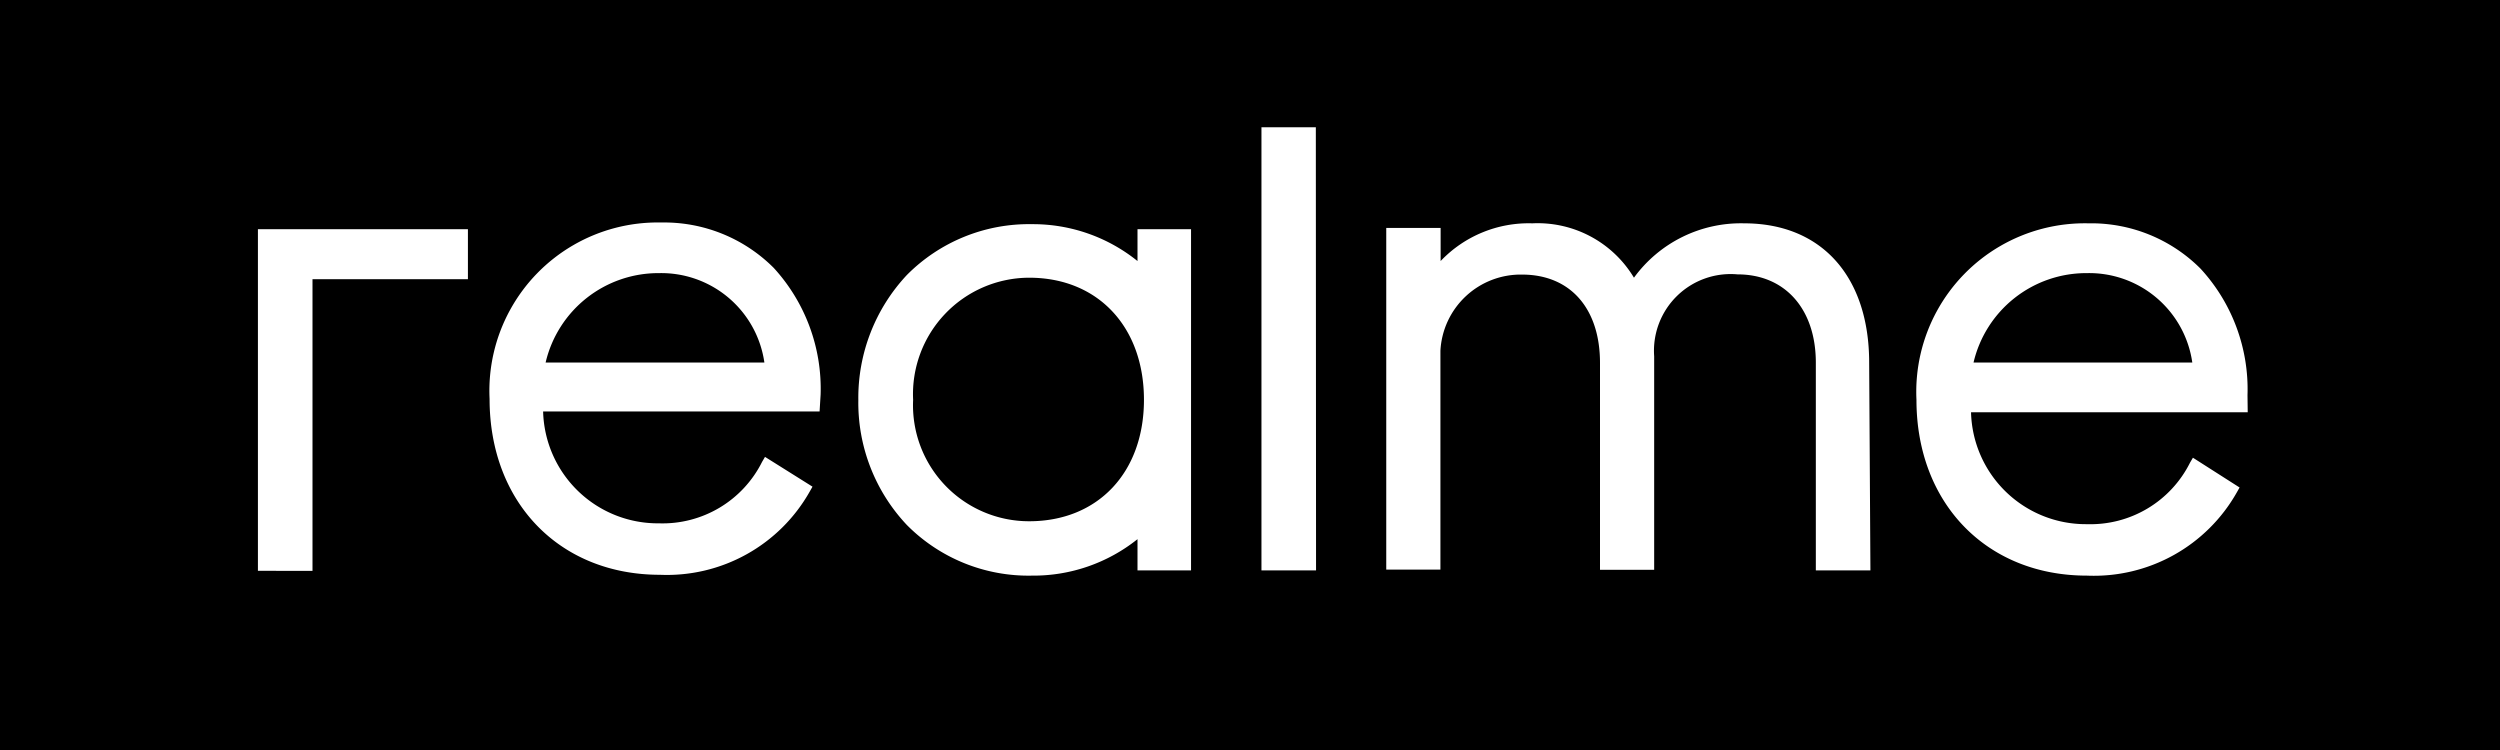
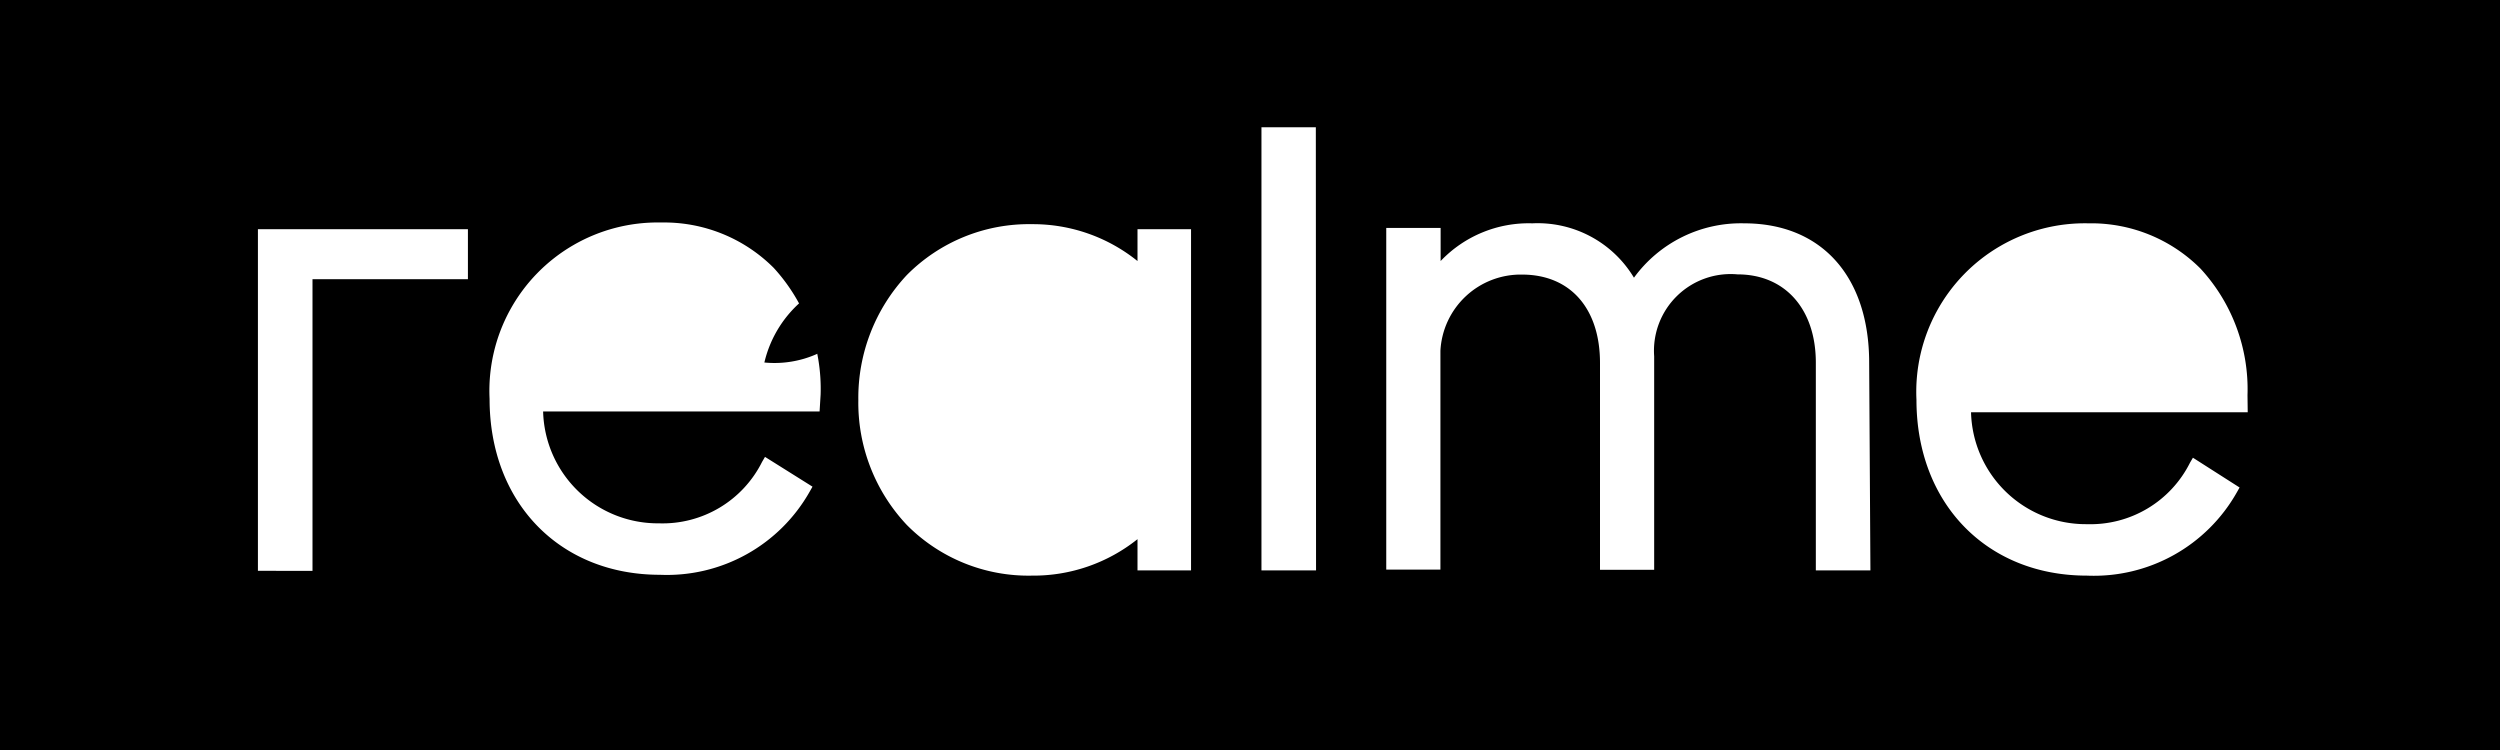
<svg xmlns="http://www.w3.org/2000/svg" viewBox="0 0 120 36">
  <g id="Layer_2" data-name="Layer 2">
    <g id="Layer_1-2" data-name="Layer 1">
      <path d="M0,0V36H120V0ZM22.46,13.4H15v14H12.38V11H22.46Zm16.88,6.35H26.07a5.51,5.51,0,0,0,5.56,5.37,5.34,5.34,0,0,0,4.95-2.95l.14-.24L39,23.36l-.13.23a7.87,7.87,0,0,1-7.19,4c-4.82,0-8.18-3.47-8.18-8.44a8.08,8.08,0,0,1,8.24-8.47,7.43,7.43,0,0,1,5.4,2.18,8.59,8.59,0,0,1,2.25,6.07Zm17.83,7.63H54.6v-1.5a8,8,0,0,1-5.07,1.75,8.22,8.22,0,0,1-6-2.43,8.55,8.55,0,0,1-2.33-6,8.62,8.62,0,0,1,2.33-6,8.25,8.25,0,0,1,6-2.44,8,8,0,0,1,5.07,1.77V11h2.57Zm6,0H60.55V6.11h2.61Zm26.61,0H87.16V17.41c0-2.57-1.47-4.24-3.76-4.24a3.68,3.68,0,0,0-4,3.93V27.35h-2.6V17.42c0-2.62-1.43-4.24-3.74-4.24a3.86,3.86,0,0,0-3.92,3.66v10.5H66.54V10.94h2.61v1.59a5.83,5.83,0,0,1,4.4-1.81,5.39,5.39,0,0,1,4.88,2.61,6.35,6.35,0,0,1,5.29-2.61c3.73,0,6,2.57,6,6.69Zm18.11-7.59H94.61a5.51,5.51,0,0,0,5.57,5.37,5.34,5.34,0,0,0,4.94-2.95l.14-.24,2.24,1.43-.13.23a7.88,7.88,0,0,1-7.2,4c-4.81,0-8.18-3.47-8.18-8.44a8.09,8.09,0,0,1,8.25-8.47,7.41,7.41,0,0,1,5.39,2.18,8.54,8.54,0,0,1,2.25,6.07Z" />
-       <path d="M105.23,17.4H94.73a5.56,5.56,0,0,1,5.44-4.29A5,5,0,0,1,105.23,17.4Z" />
-       <path d="M36.69,17.4H26.19a5.56,5.56,0,0,1,5.44-4.29A5,5,0,0,1,36.69,17.4Z" />
-       <path d="M54.91,19.19c0,3.49-2.21,5.83-5.51,5.83a5.57,5.57,0,0,1-5.57-5.83,5.59,5.59,0,0,1,5.57-5.86C52.7,13.33,54.91,15.69,54.91,19.19Z" />
+       <path d="M36.69,17.4a5.56,5.56,0,0,1,5.44-4.29A5,5,0,0,1,36.69,17.4Z" />
    </g>
  </g>
</svg>